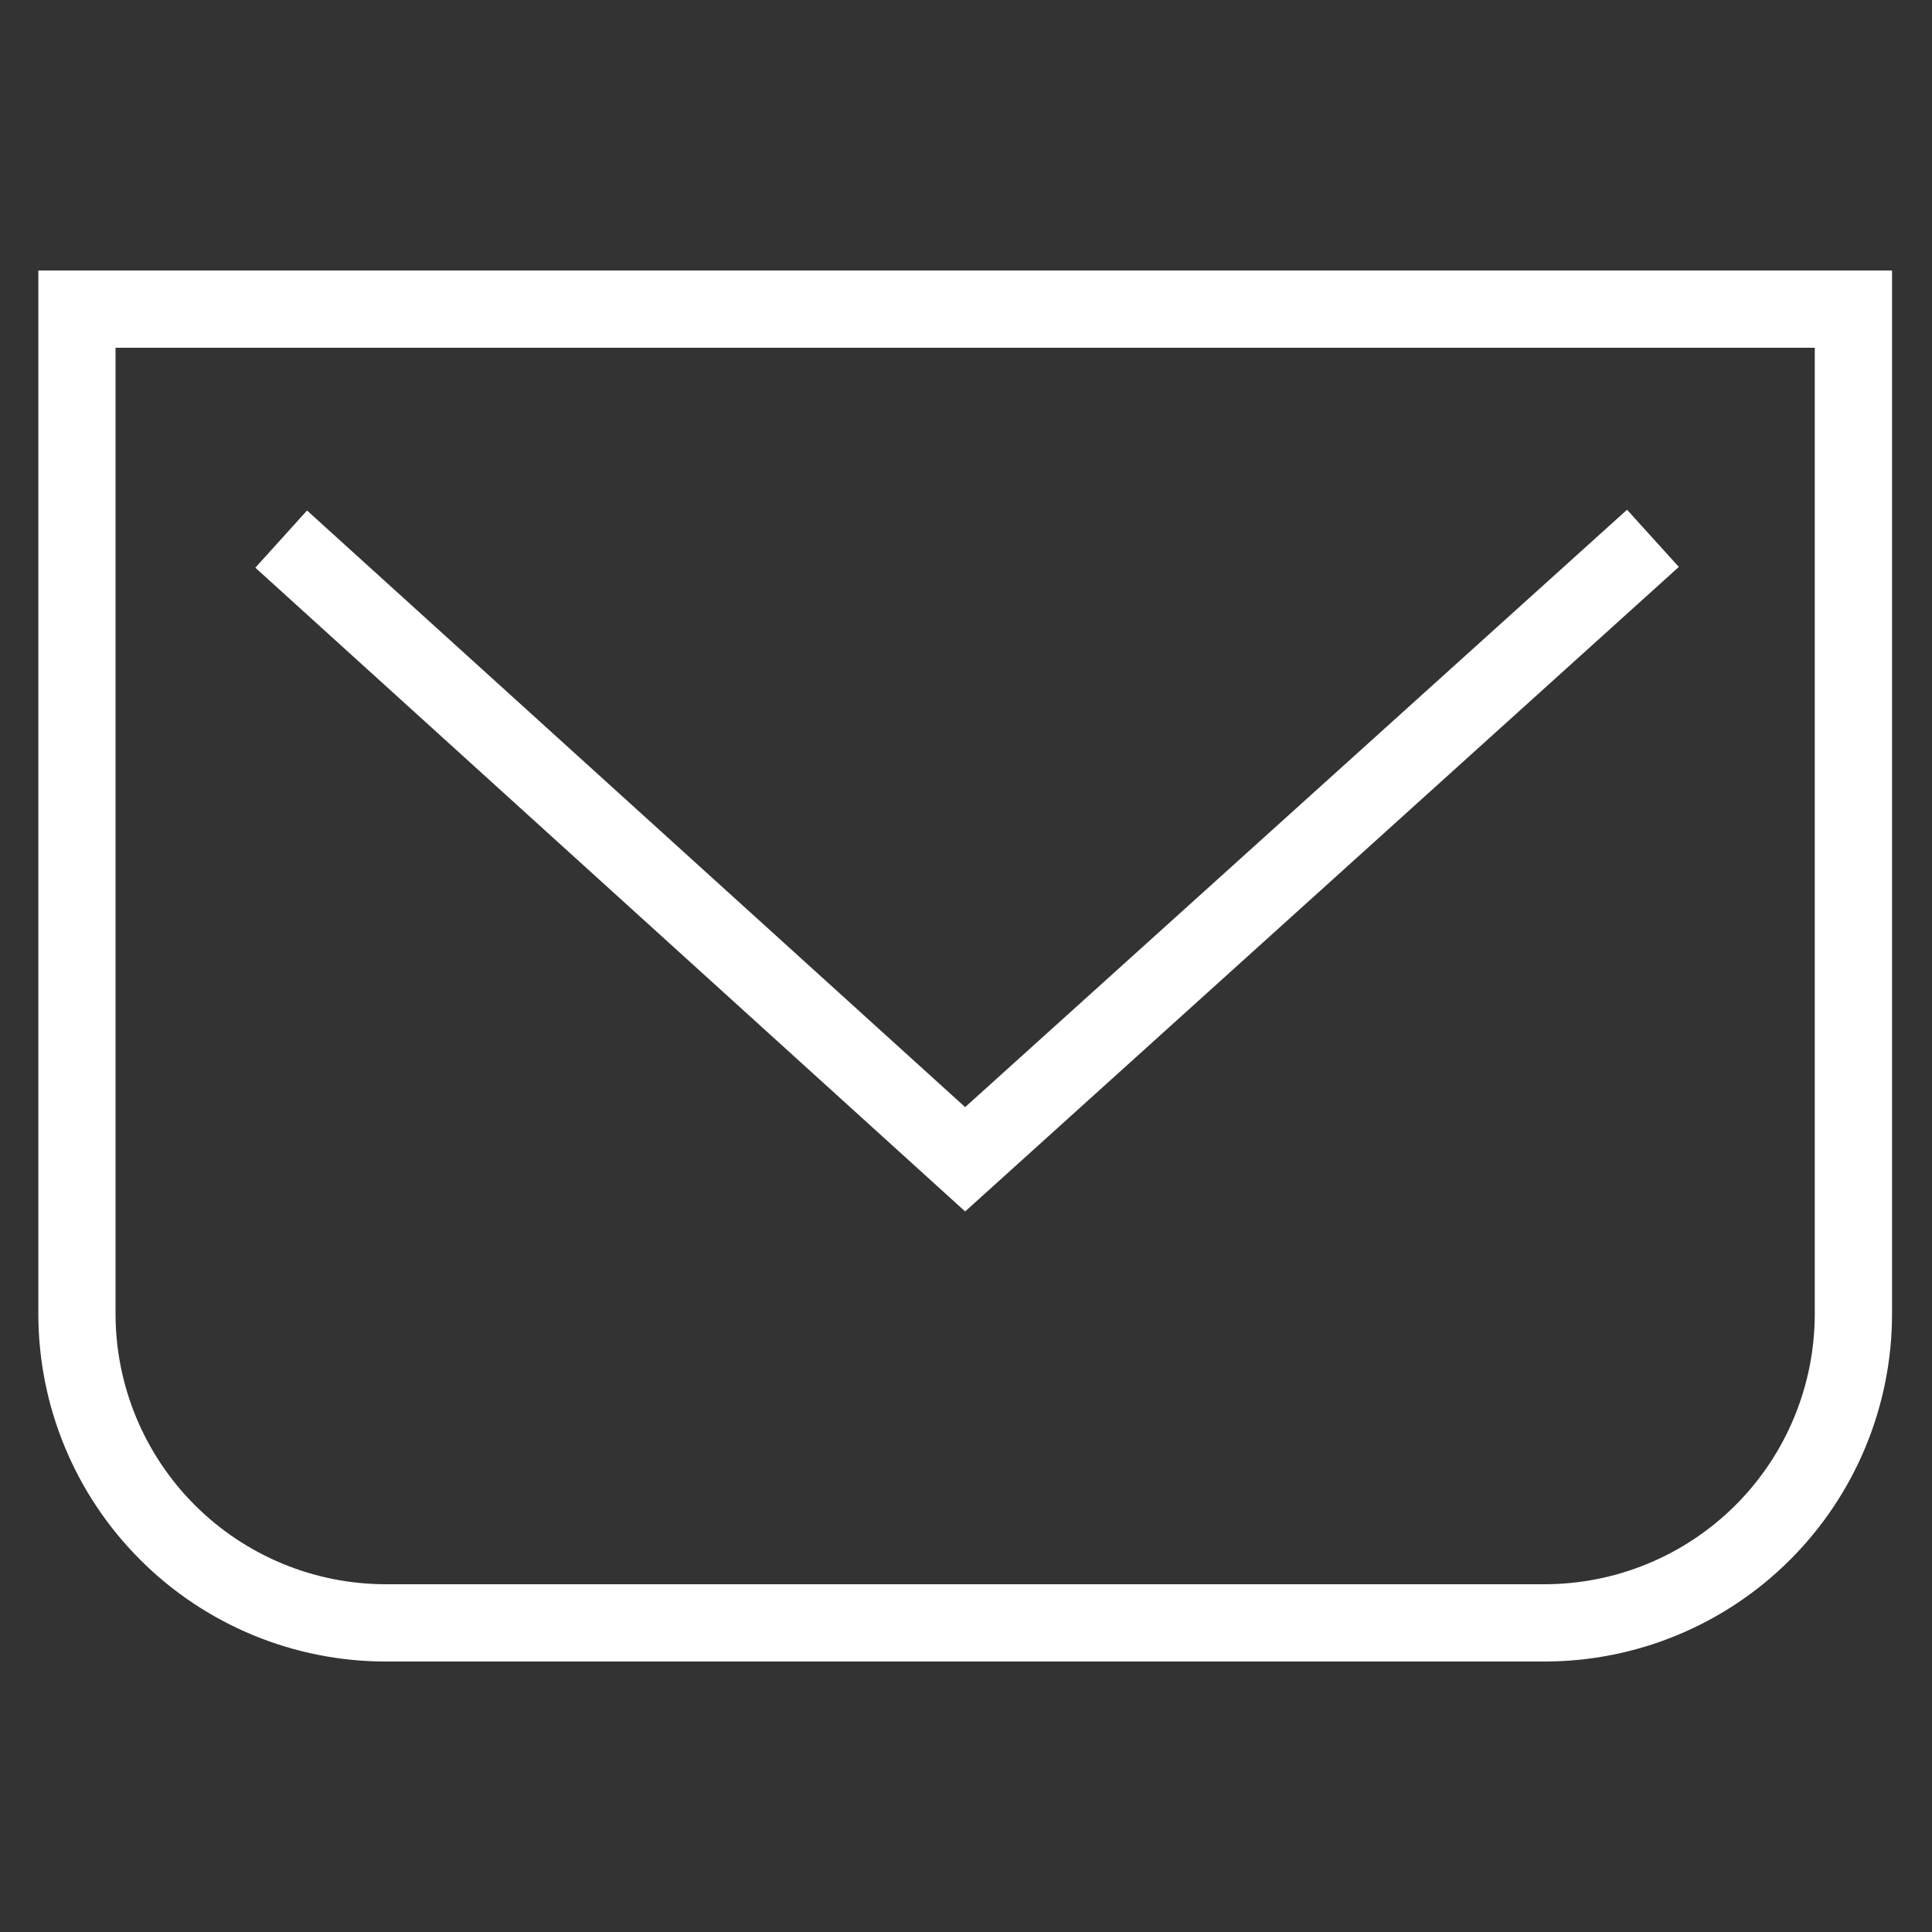
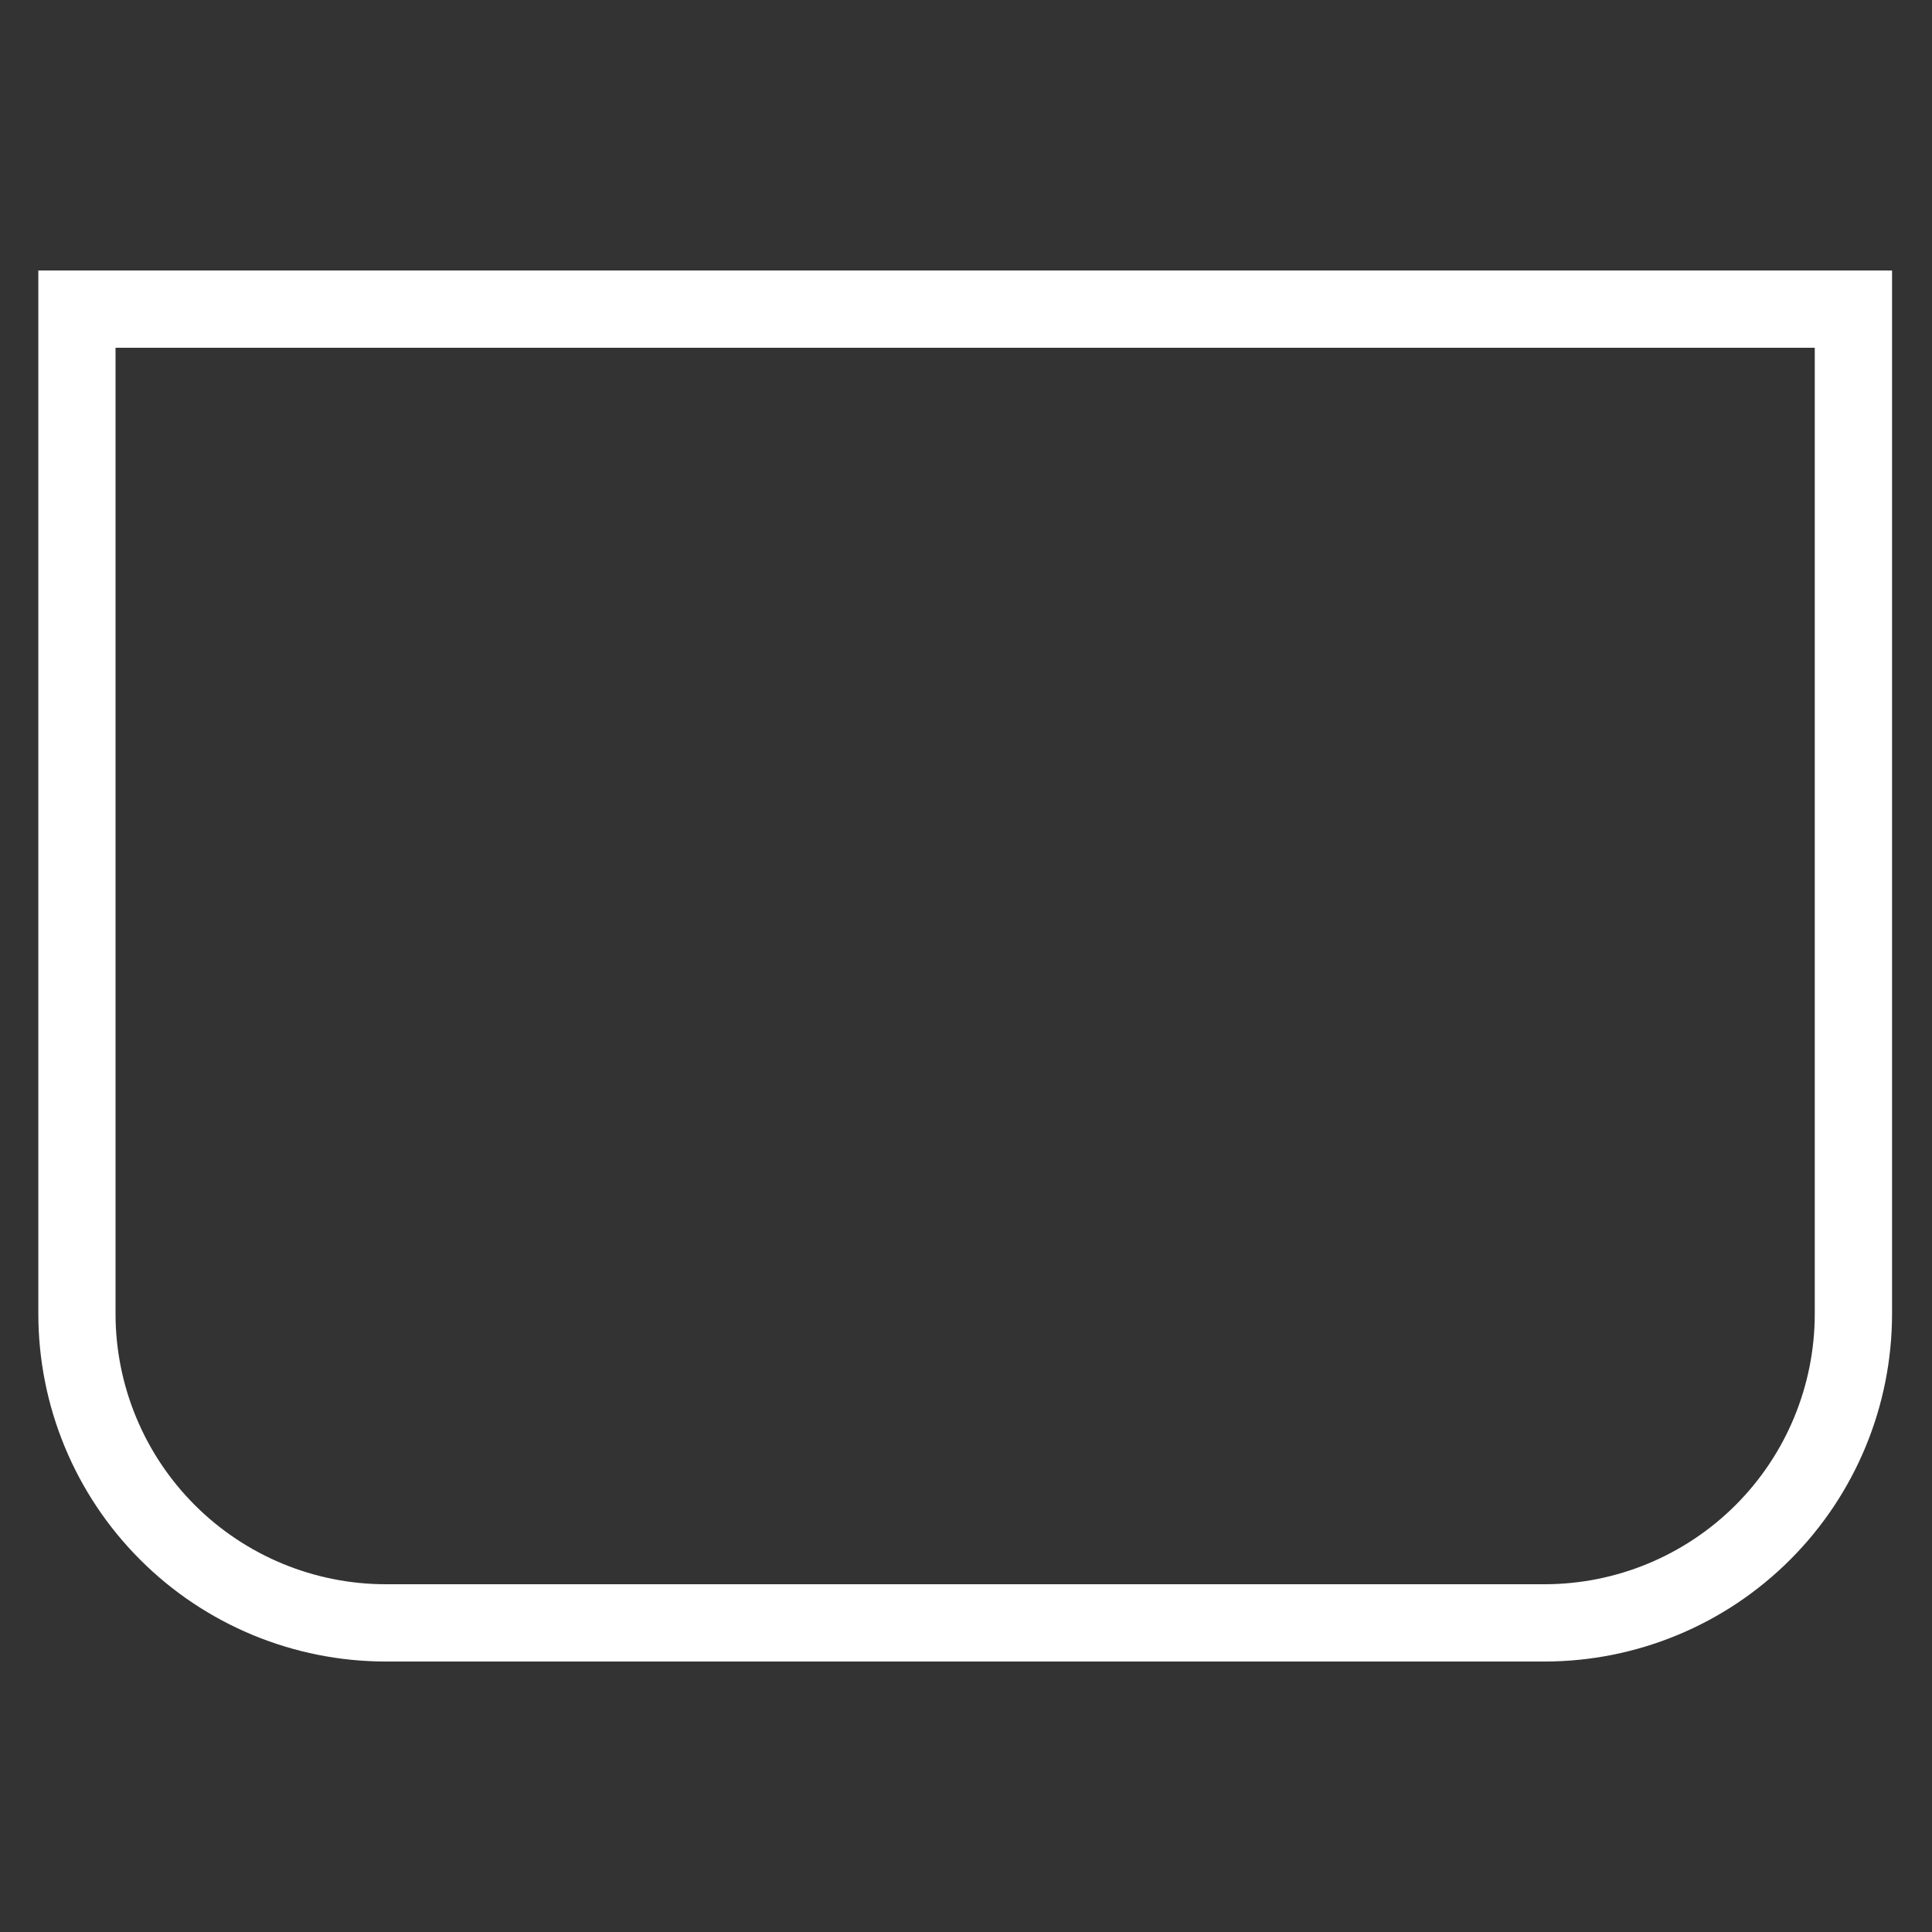
<svg xmlns="http://www.w3.org/2000/svg" width="25" height="25" viewBox="0 0 25 25" fill="none">
  <rect x="0" y="0" width="25" height="25" fill="#333333" stroke="none" />
  <g clip-path="url(#clip0)">
    <path d="M0.496 3.5V17C0.496 18.194 0.969 19.338 1.813 20.182C2.656 21.026 3.8 21.5 4.993 21.5H19.985C21.178 21.5 22.322 21.026 23.165 20.182C24.009 19.338 24.483 18.194 24.483 17V3.5H0.496ZM23.483 17C23.483 17.928 23.115 18.819 22.459 19.475C21.803 20.131 20.913 20.5 19.985 20.5H4.993C4.065 20.5 3.176 20.131 2.52 19.475C1.864 18.819 1.495 17.928 1.495 17V4.5H23.483V17Z" fill="white" />
-     <path d="M21.724 7.336L21.054 6.596L12.489 14.326L3.973 6.606L3.304 7.346L12.489 15.676L21.724 7.336Z" fill="white" />
  </g>
  <defs>
    <clipPath id="clip0">
      <rect width="23.987" height="24.001" fill="white" transform="translate(0.496 0.5)" />
    </clipPath>
  </defs>
</svg>